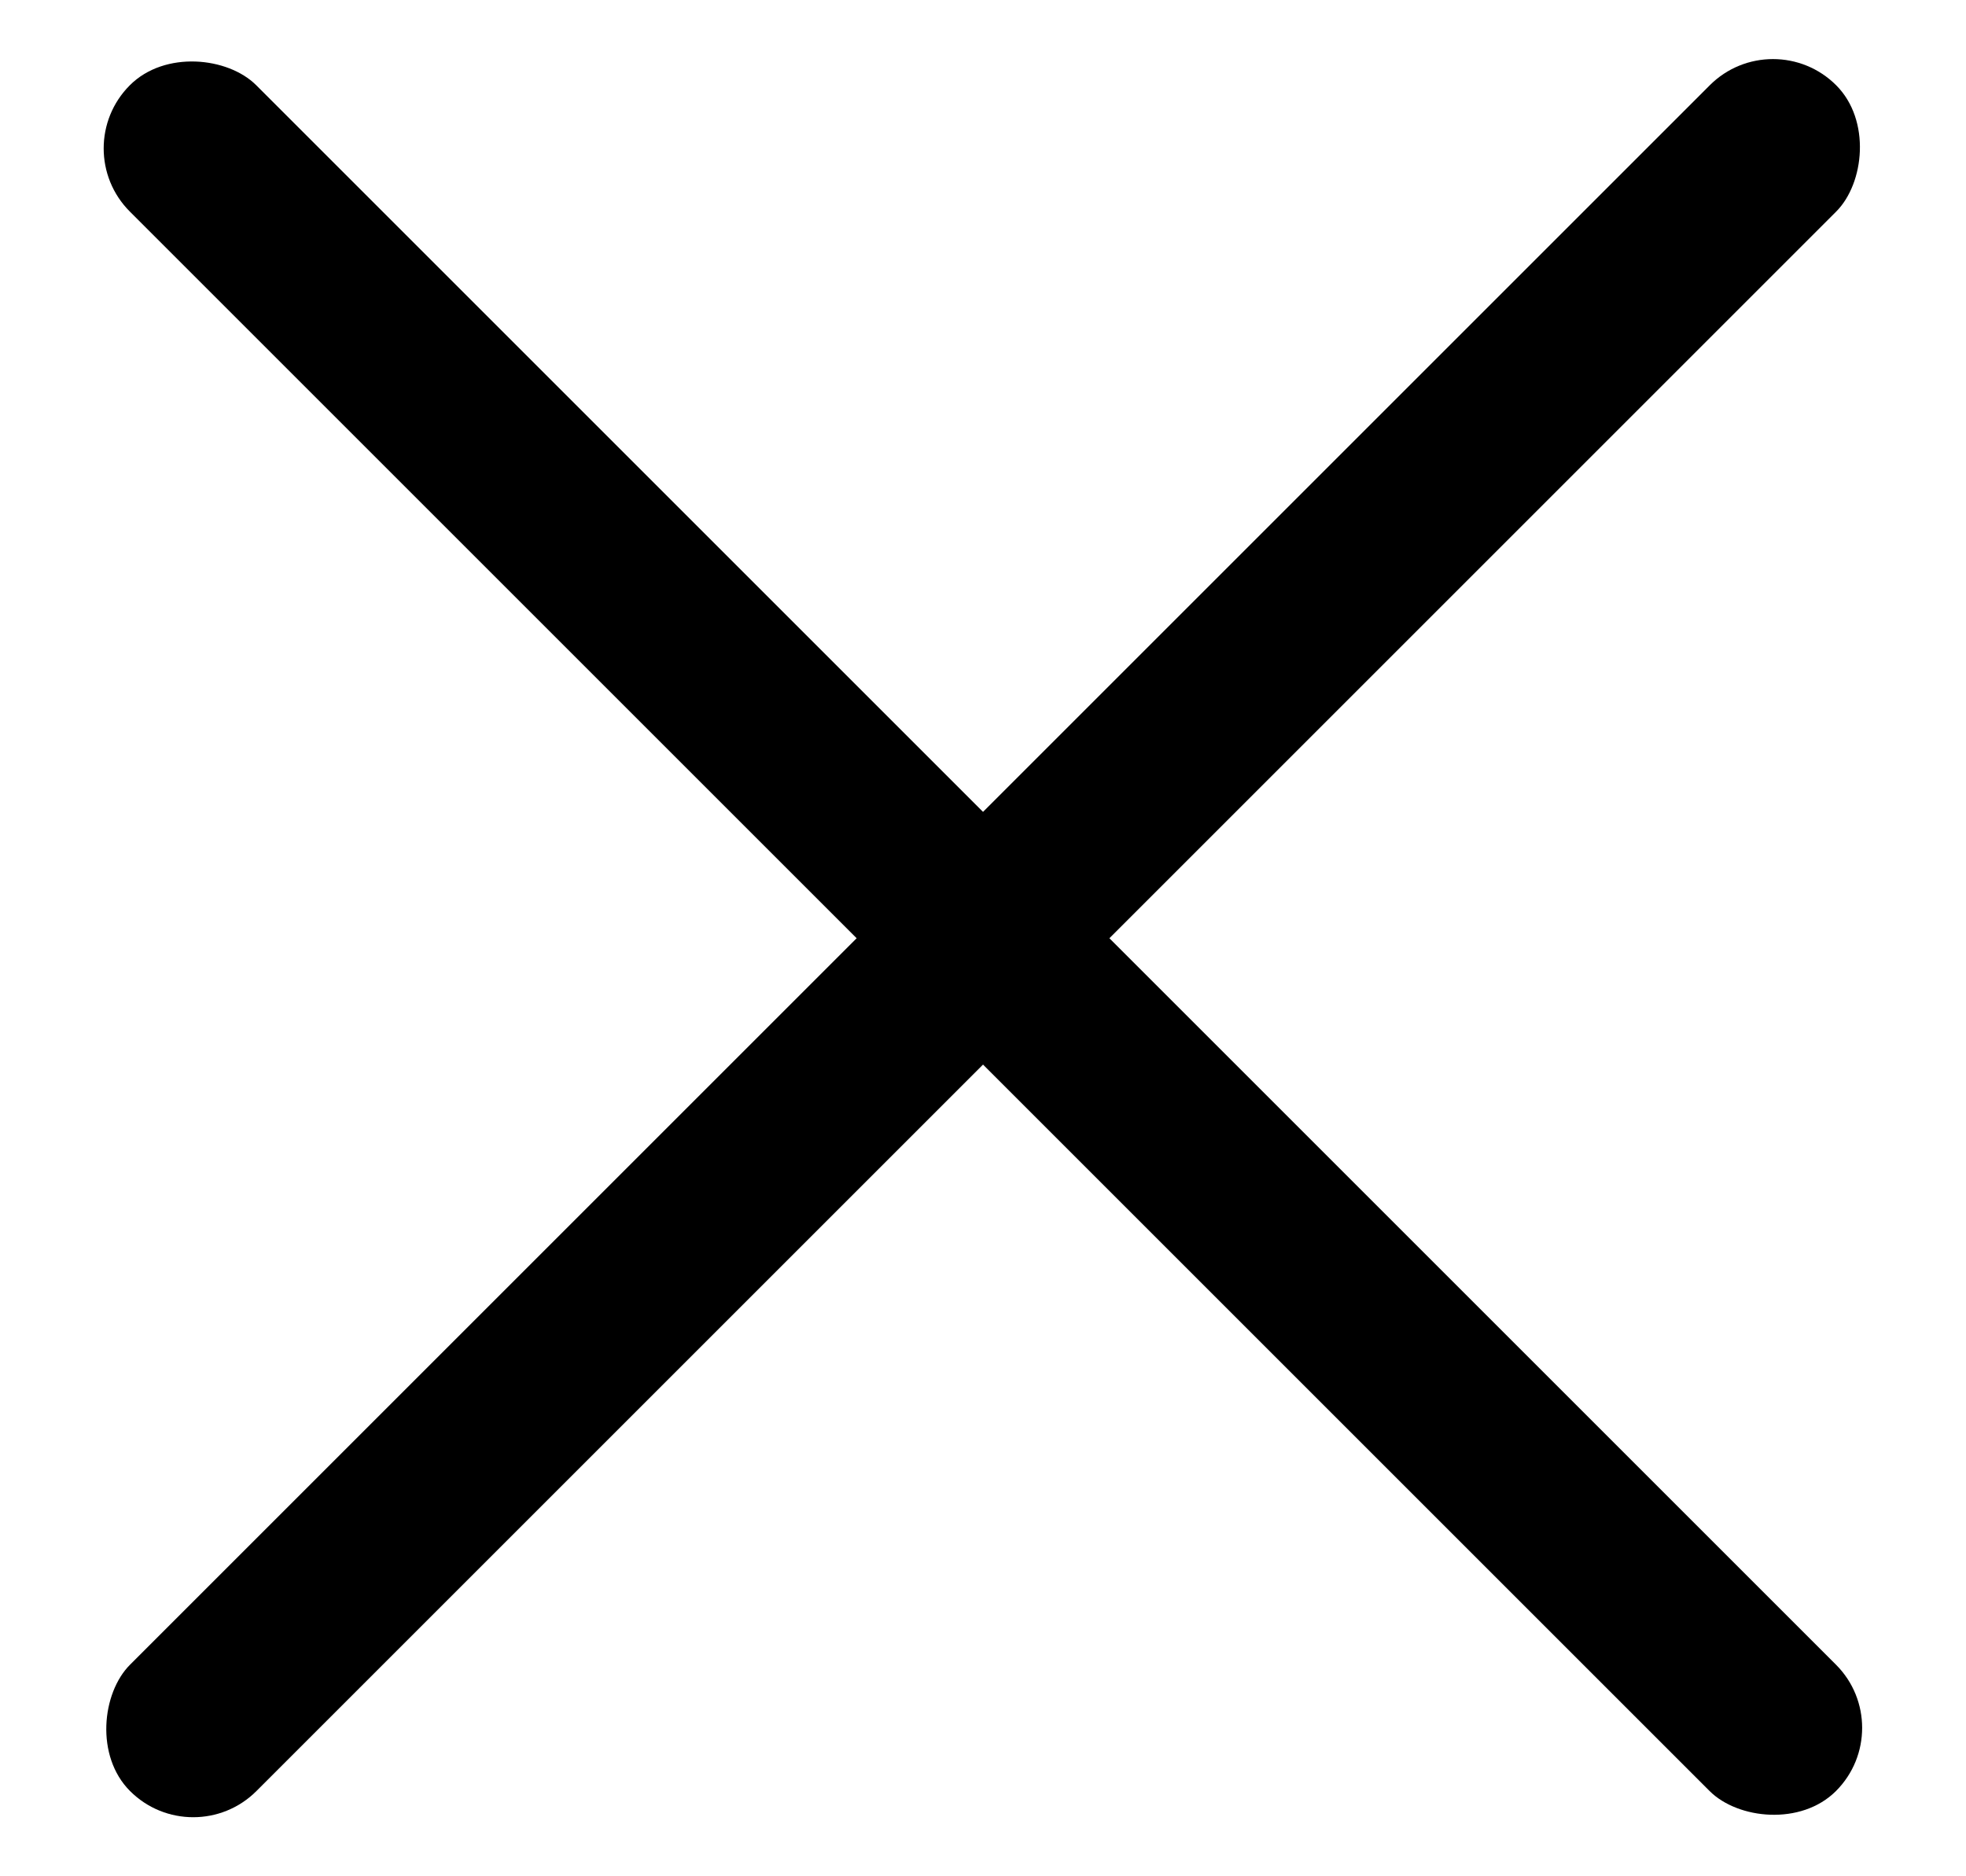
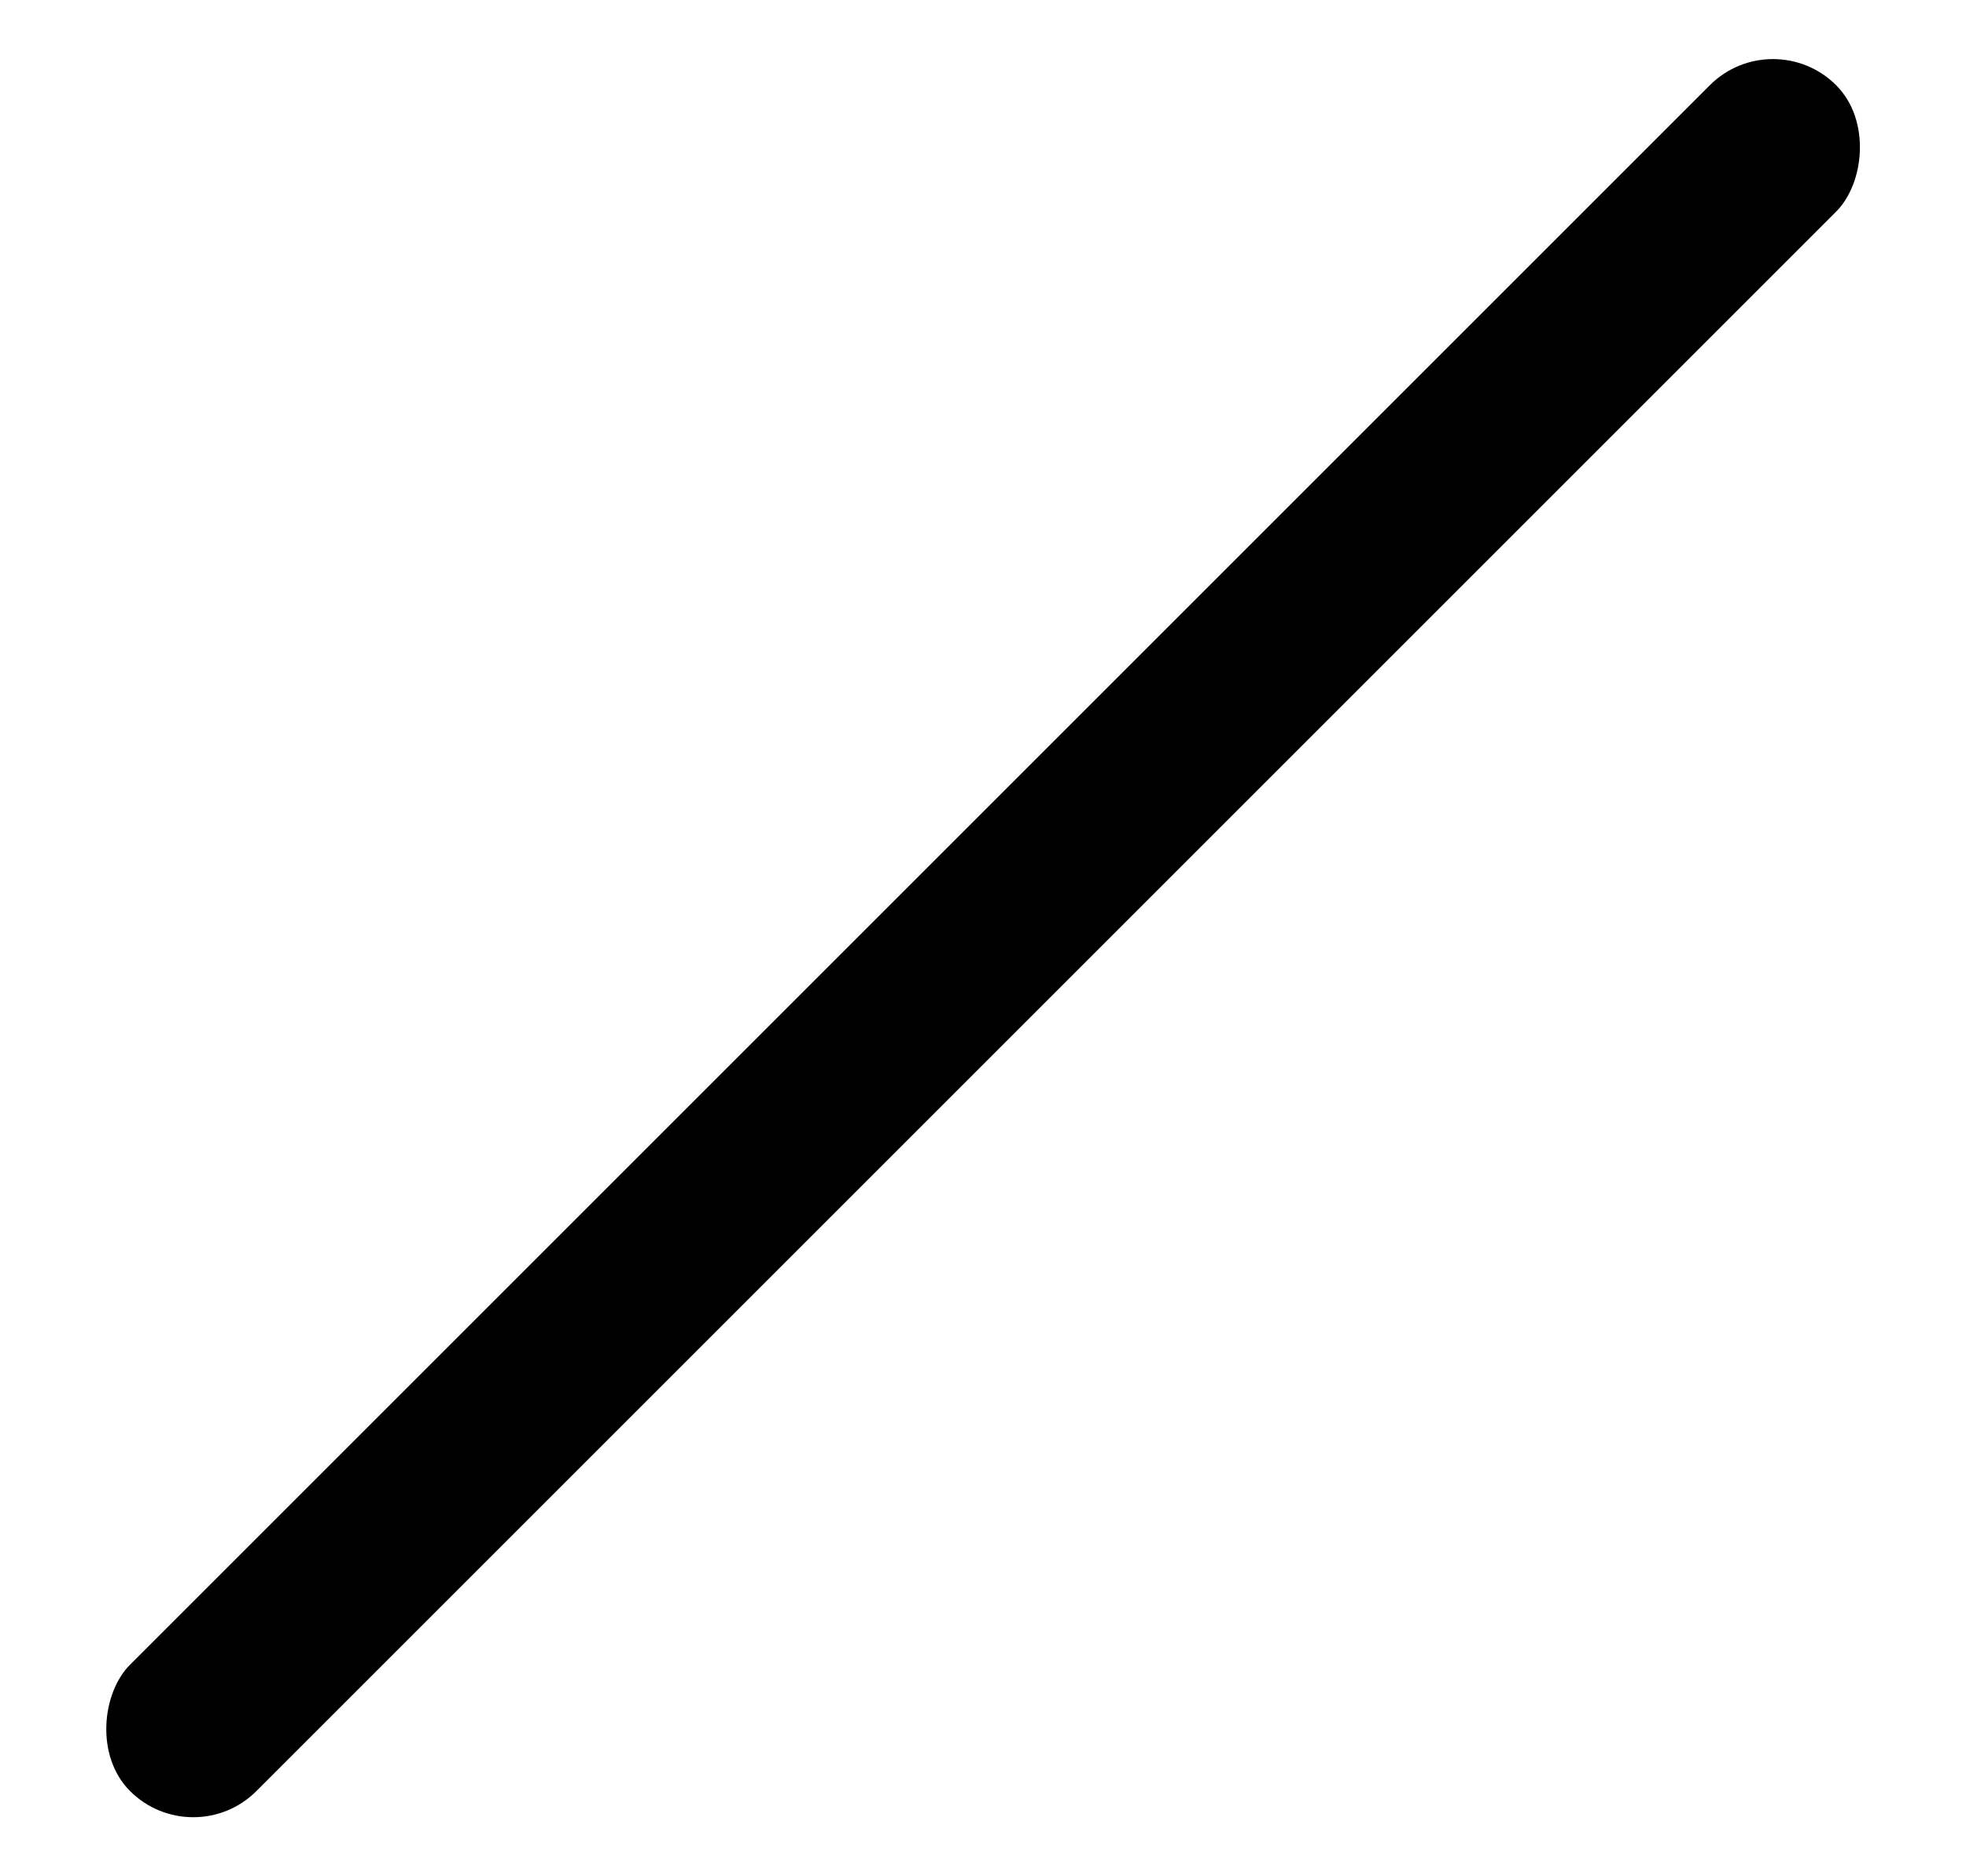
<svg xmlns="http://www.w3.org/2000/svg" width="22" height="21" viewBox="0 0 22 21" fill="none">
-   <rect x="0.746" y="1.661" width="2" height="27" rx="1" transform="rotate(-45 0.746 1.661)" fill="black" />
  <rect x="19.84" y="0.247" width="2" height="27" rx="1" transform="rotate(45 19.84 0.247)" fill="black" />
</svg>